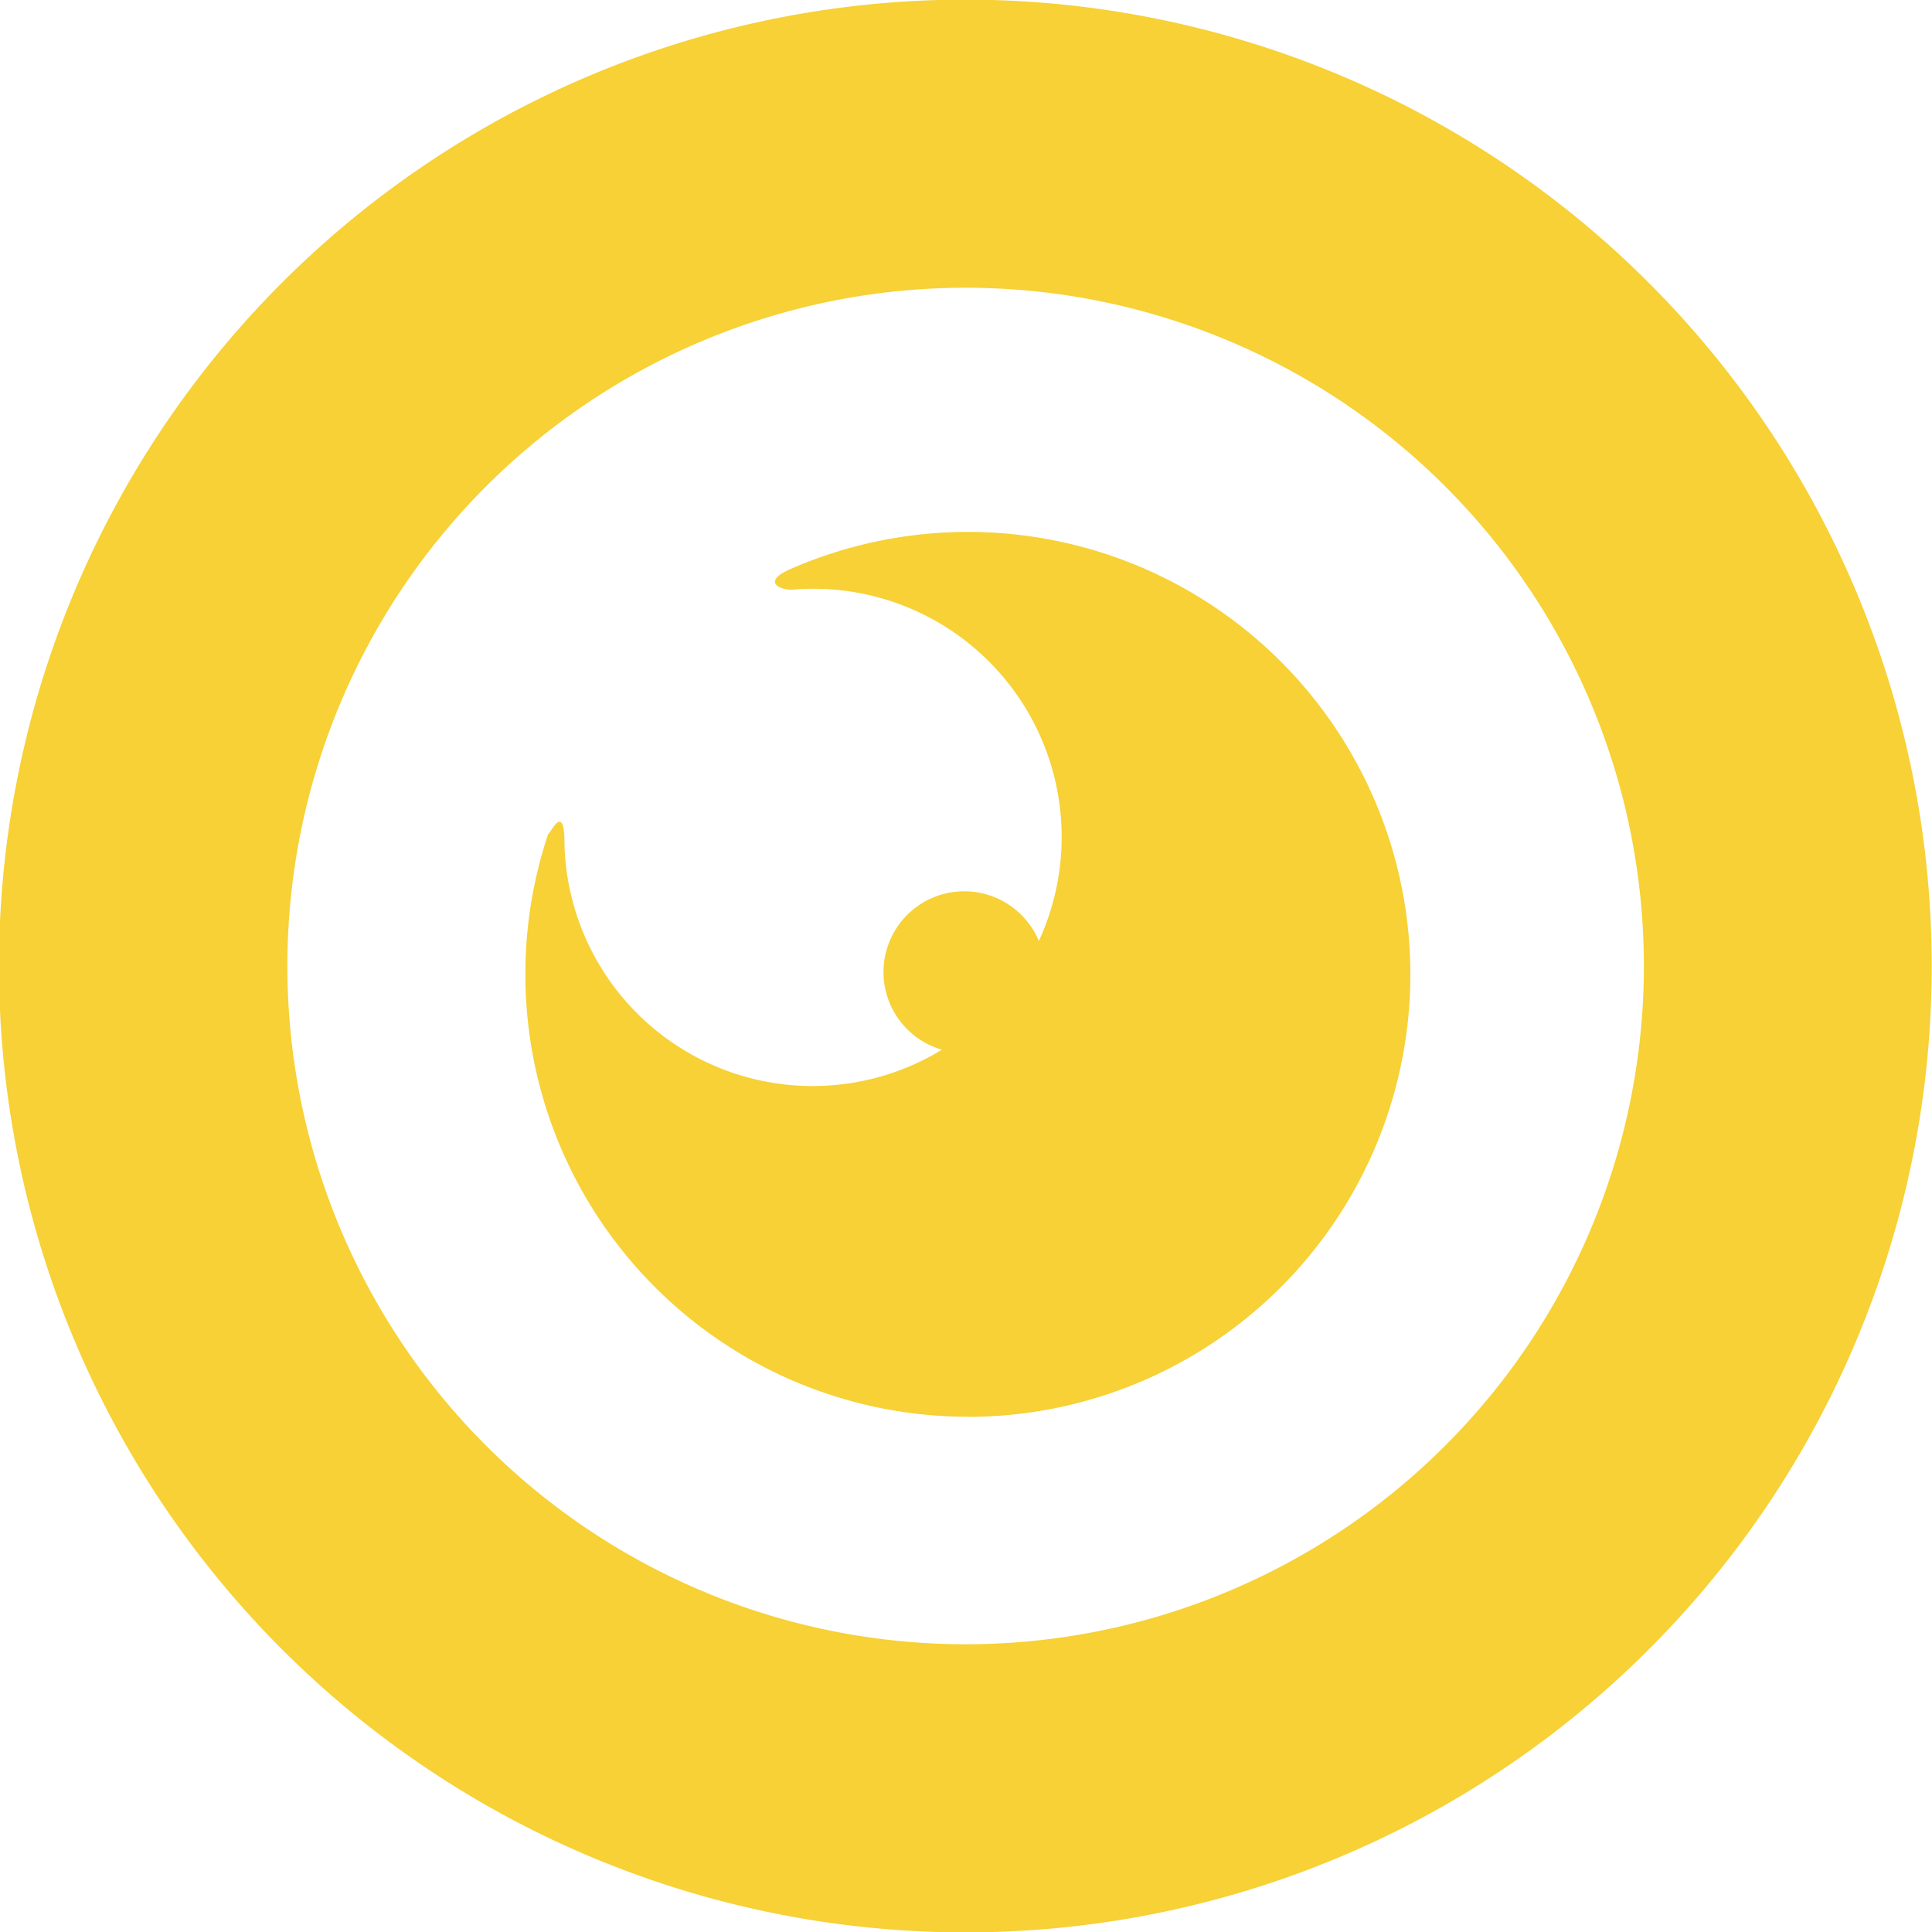
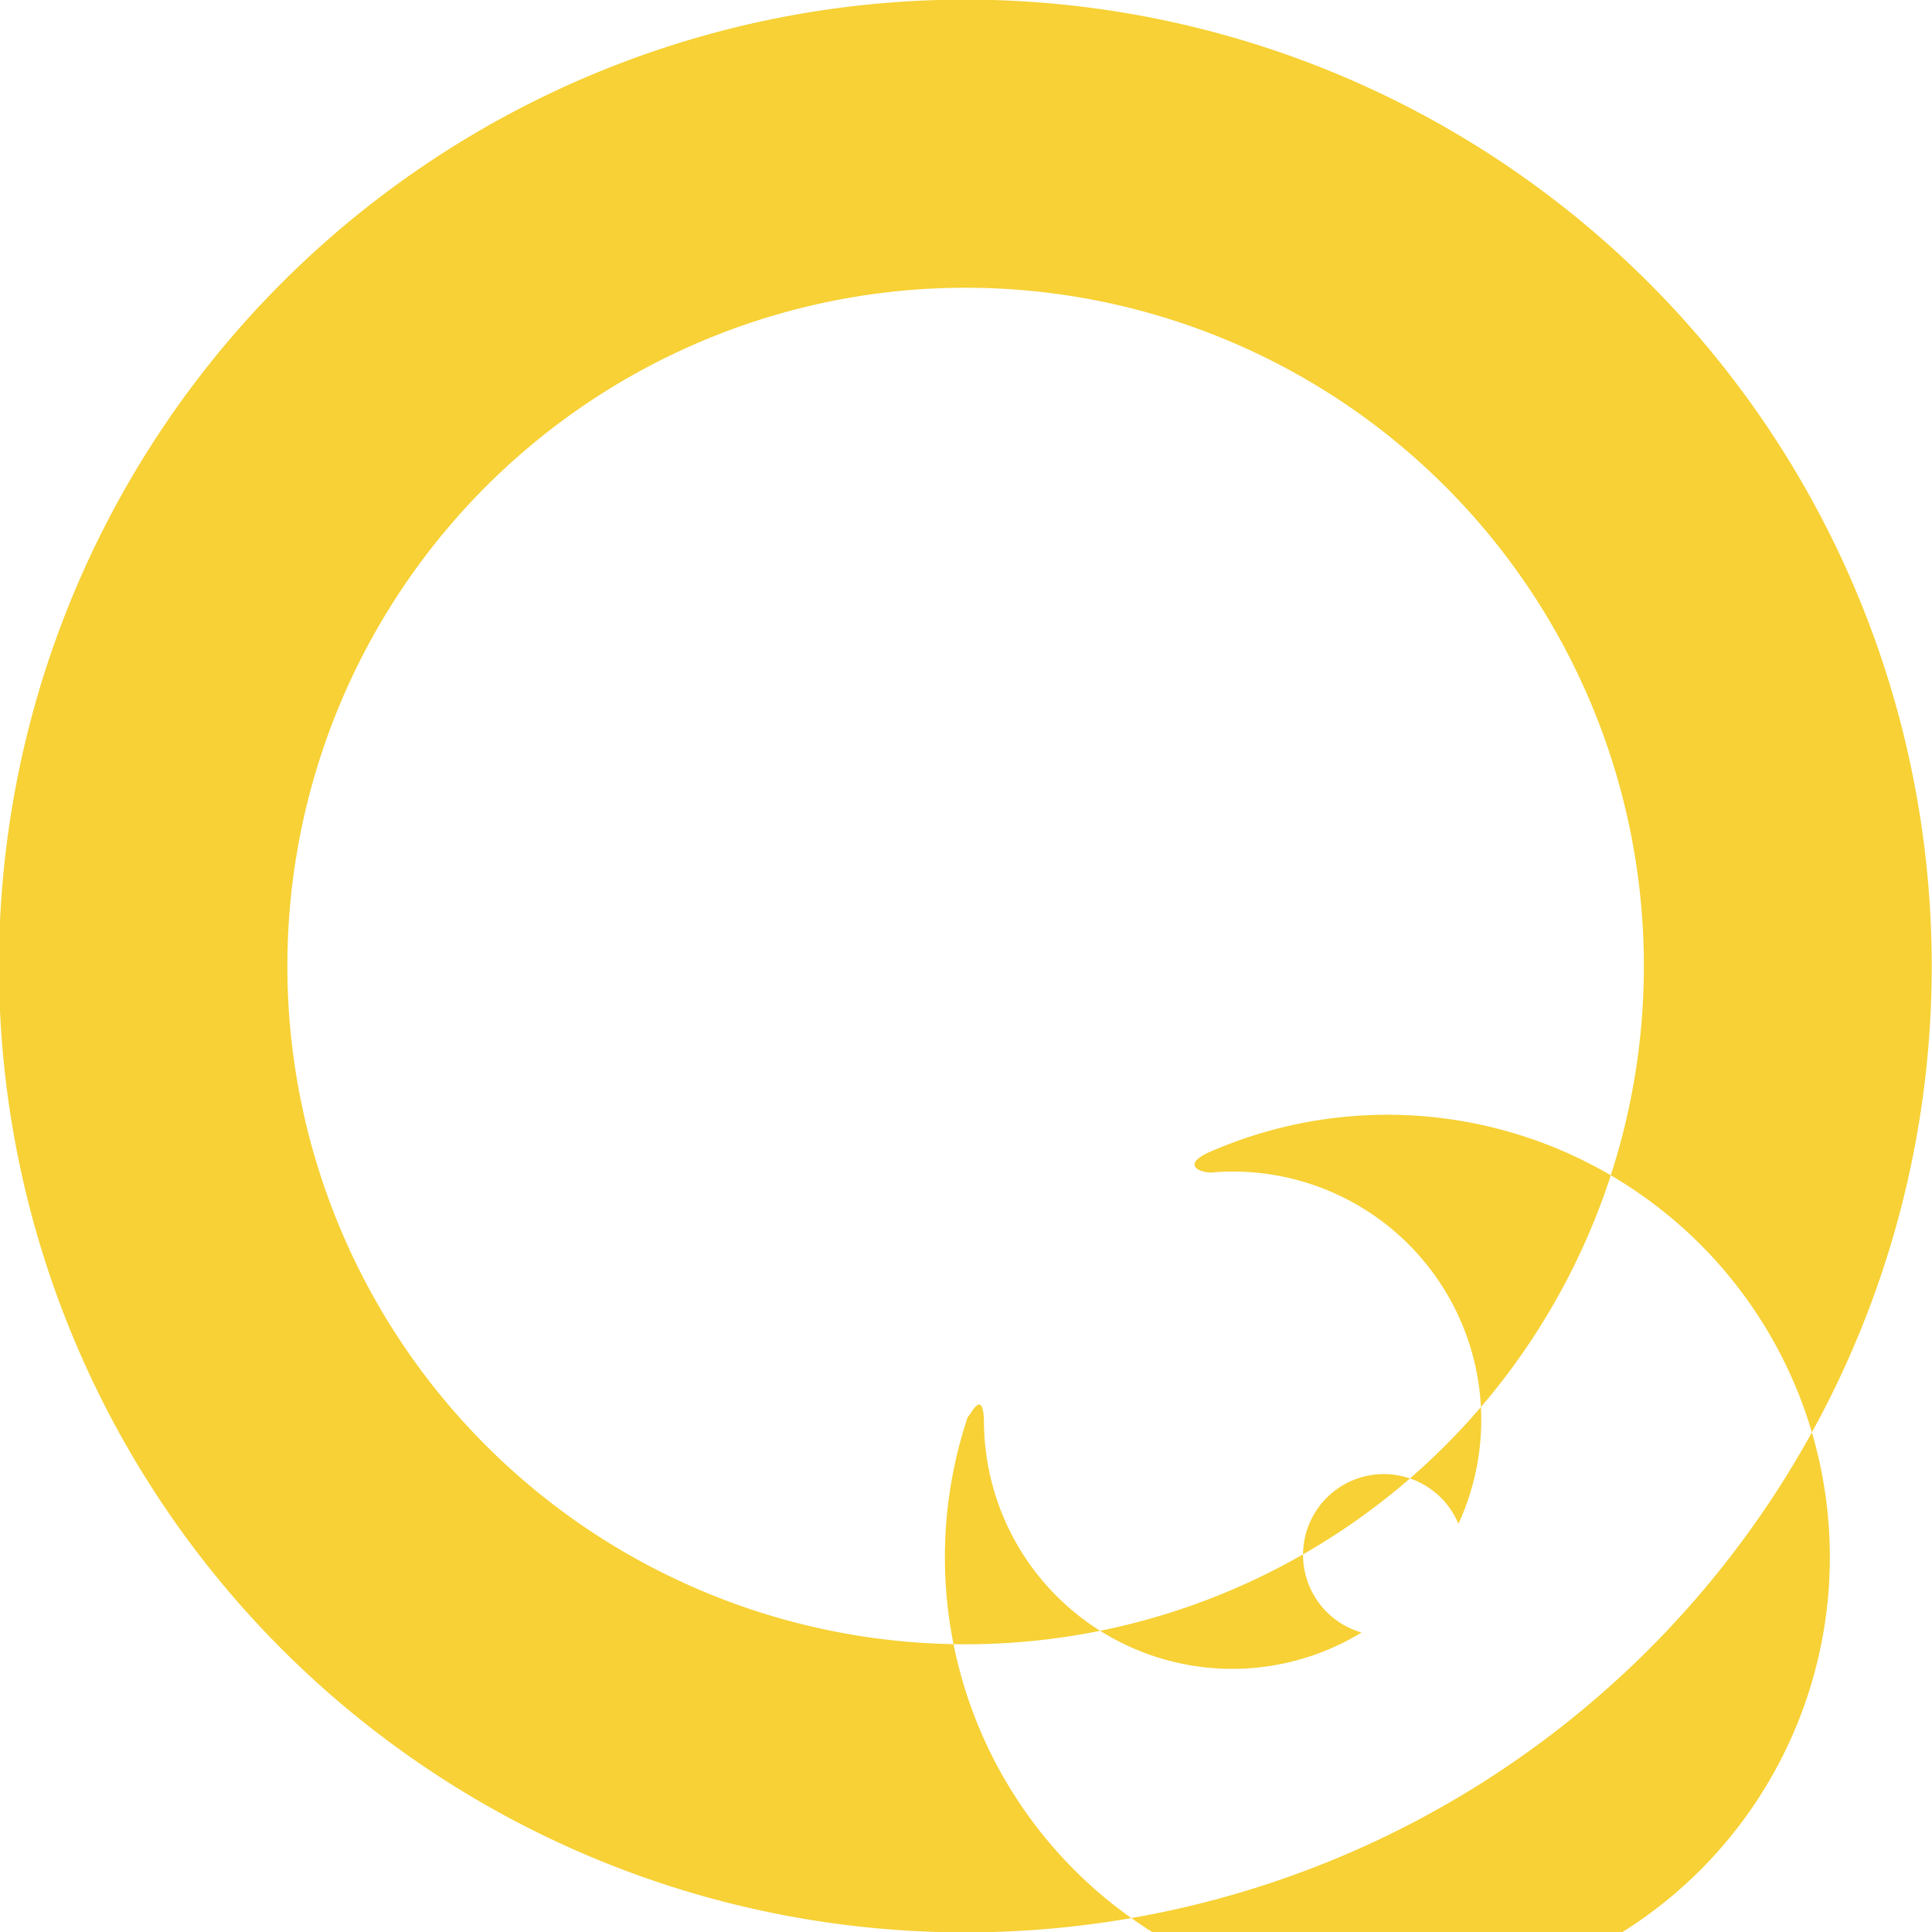
<svg xmlns="http://www.w3.org/2000/svg" width="47" height="47" viewBox="0 0 47 47">
  <defs>
    <style>
      .cls-1 {
        fill: #f7d135;
        fill-rule: evenodd;
      }
    </style>
  </defs>
-   <path id="Shape_247_copy_7_copiar_2" data-name="Shape 247 copy 7 copiar 2" class="cls-1" d="M23.5,47.009A23.509,23.509,0,1,1,46.993,23.5,23.5,23.5,0,0,1,23.5,47.009ZM23.491,7a16.5,16.5,0,1,0,16.5,16.5A16.5,16.5,0,0,0,23.491,7Zm0.052,27.465A10.765,10.765,0,0,1,13.336,20.287c0.037,0.028.361-.735,0.394,0.084a6.039,6.039,0,0,0,9.185,5.165,1.965,1.965,0,1,1,2.357-2.644,6.039,6.039,0,0,0-5.494-8.569q-0.22,0-.436.016c-0.295.049-.913-0.174-0.04-0.527A10.764,10.764,0,1,1,23.543,34.468Z" />
+   <path id="Shape_247_copy_7_copiar_2" data-name="Shape 247 copy 7 copiar 2" class="cls-1" d="M23.5,47.009A23.509,23.509,0,1,1,46.993,23.5,23.5,23.5,0,0,1,23.5,47.009ZM23.491,7a16.5,16.5,0,1,0,16.5,16.5A16.5,16.5,0,0,0,23.491,7Zm0.052,27.465c0.037,0.028.361-.735,0.394,0.084a6.039,6.039,0,0,0,9.185,5.165,1.965,1.965,0,1,1,2.357-2.644,6.039,6.039,0,0,0-5.494-8.569q-0.22,0-.436.016c-0.295.049-.913-0.174-0.04-0.527A10.764,10.764,0,1,1,23.543,34.468Z" />
</svg>